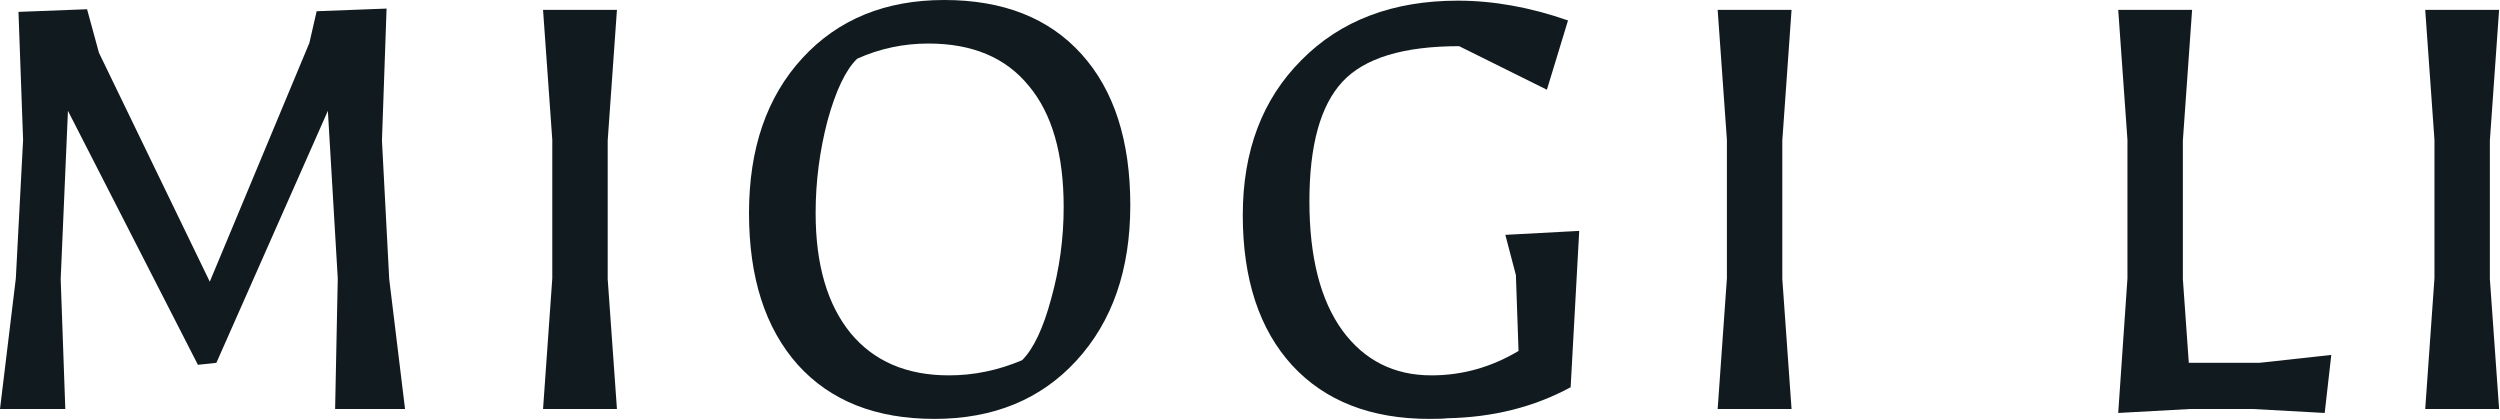
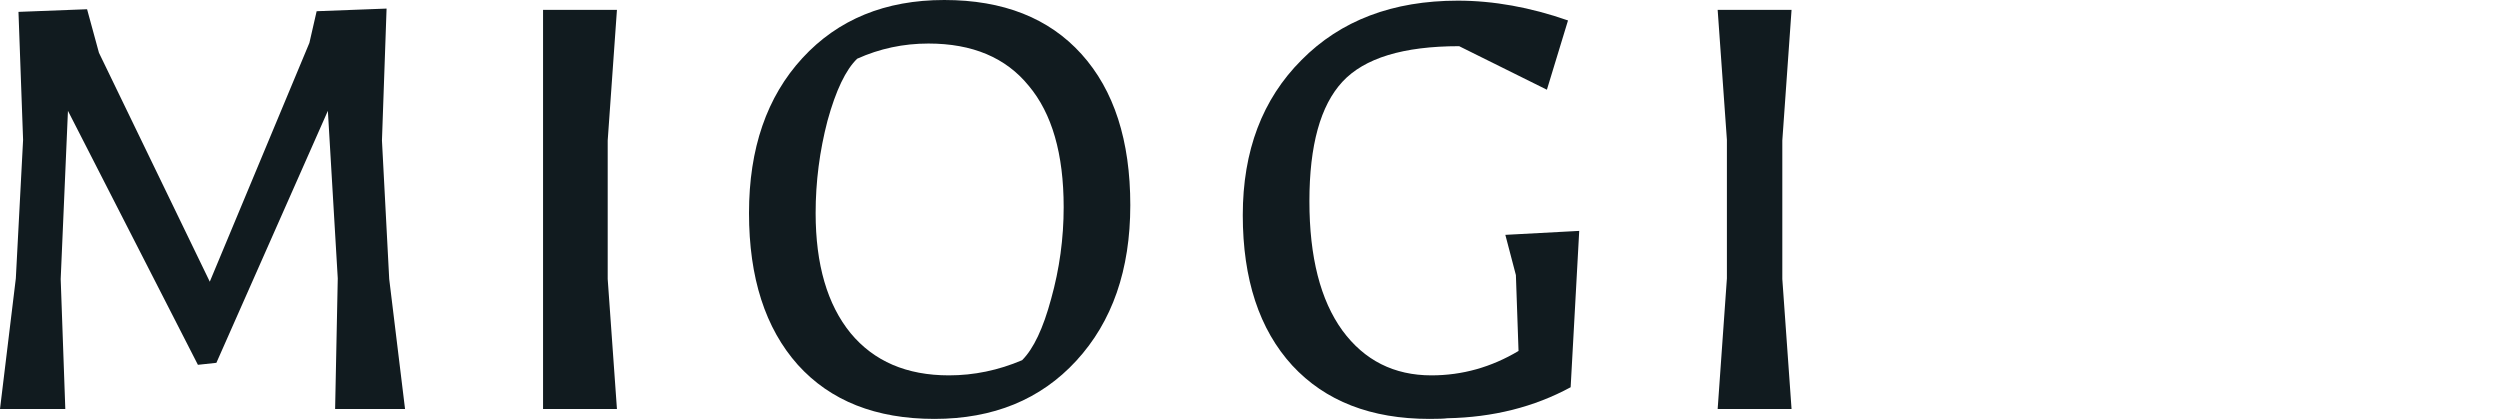
<svg xmlns="http://www.w3.org/2000/svg" width="910" height="153" viewBox="0 0 910 153" fill="none">
-   <path d="M882.78 148.878L886.142 101.333V50.906L882.78 3.602H909.674L906.312 51.147V101.573L909.674 148.878H882.78Z" fill="#111B1F" />
-   <path d="M771.031 150.318L774.393 101.333V50.906L771.031 3.602H797.925L794.564 51.147V101.573L796.725 132.069H822.418L848.592 129.187L846.191 150.318L820.017 148.878H797.205L771.031 150.318Z" fill="#111B1F" />
  <path d="M625.23 148.878L628.592 101.333V50.906L625.23 3.602H652.124L648.763 51.147V101.573L652.124 148.878H625.23Z" fill="#111B1F" />
  <path d="M520.329 152.48C499.038 152.48 482.389 145.997 470.383 133.03C458.376 119.903 452.373 101.653 452.373 78.281C452.373 54.909 459.497 36.099 473.744 21.852C487.992 7.444 506.962 0.24 530.654 0.24C543.621 0.24 556.988 2.641 570.755 7.444L563.071 32.657L531.134 16.809C510.804 16.809 496.636 21.131 488.632 29.776C480.628 38.42 476.626 52.908 476.626 73.239C476.626 93.569 480.628 109.257 488.632 120.303C496.636 131.189 507.442 136.632 521.049 136.632C532.255 136.632 542.821 133.67 552.746 127.747L551.785 100.133L547.943 85.485L574.837 84.044L571.716 140.954C558.429 148.158 543.461 151.92 526.812 152.24C525.692 152.4 523.531 152.48 520.329 152.48Z" fill="#111B1F" />
  <path d="M340.113 152.48C318.821 152.48 302.253 145.916 290.407 132.79C278.56 119.503 272.637 101.093 272.637 77.561C272.637 54.028 279.121 35.218 292.087 21.131C305.054 7.044 322.263 0 343.714 0C365.166 0 381.814 6.563 393.661 19.69C405.507 32.817 411.43 51.147 411.43 74.679C411.43 98.212 404.867 117.101 391.74 131.349C378.773 145.436 361.564 152.48 340.113 152.48ZM296.89 77.561C296.89 96.29 301.132 110.858 309.617 121.264C318.101 131.509 330.027 136.632 345.395 136.632C354.52 136.632 363.405 134.791 372.049 131.109C376.212 126.947 379.733 119.503 382.615 108.777C385.656 97.891 387.177 86.766 387.177 75.4C387.177 56.029 382.935 41.302 374.451 31.216C366.126 20.971 353.96 15.848 337.951 15.848C328.827 15.848 320.182 17.689 312.018 21.371C307.856 25.373 304.254 32.897 301.212 43.943C298.331 54.989 296.89 66.195 296.89 77.561Z" fill="#111B1F" />
-   <path d="M197.671 148.878L201.032 101.333V50.906L197.671 3.602H224.565L221.203 51.147V101.573L224.565 148.878H197.671Z" fill="#111B1F" />
+   <path d="M197.671 148.878V50.906L197.671 3.602H224.565L221.203 51.147V101.573L224.565 148.878H197.671Z" fill="#111B1F" />
  <path d="M121.984 148.878L122.944 101.334L119.343 40.342L78.761 132.07L72.038 132.79L24.733 40.342L22.092 101.574L23.773 148.878H0L5.763 101.334L8.404 50.907L6.724 4.323L31.697 3.362L36.019 19.21L76.36 102.534L112.619 15.609L115.26 4.083L140.714 3.122L139.033 51.147L141.674 101.574L147.437 148.878H121.984Z" fill="#111B1F" />
</svg>